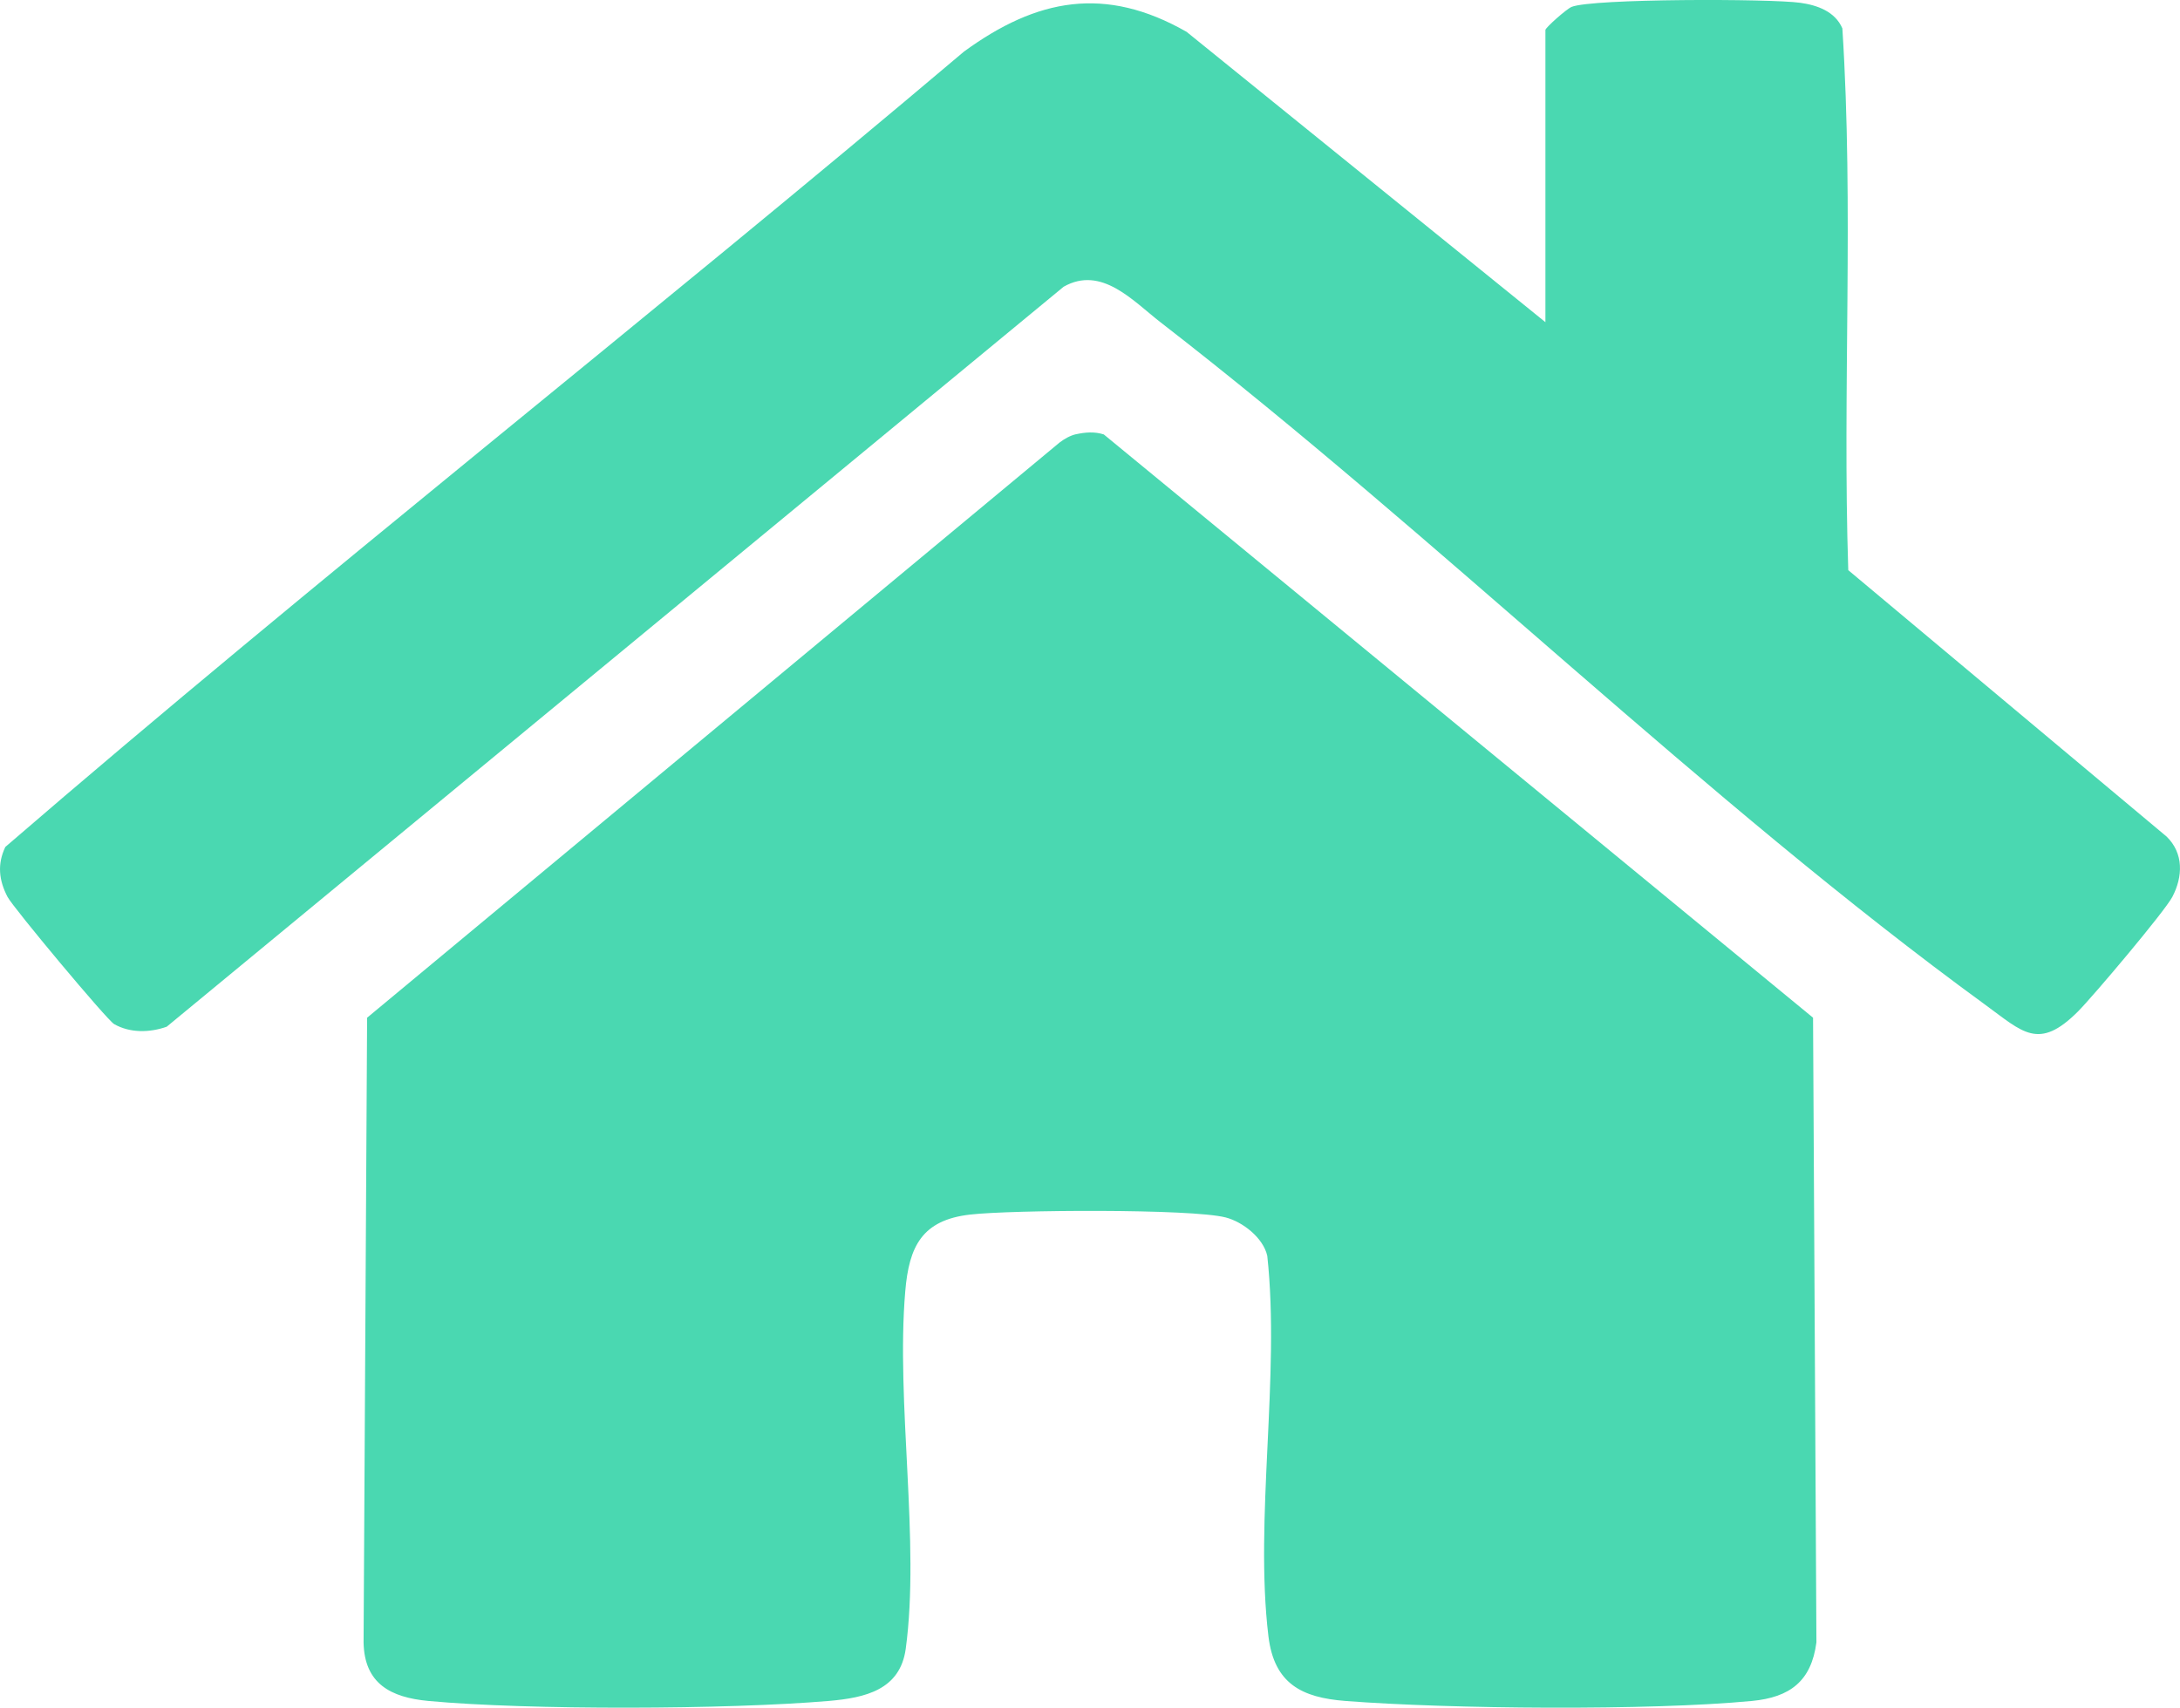
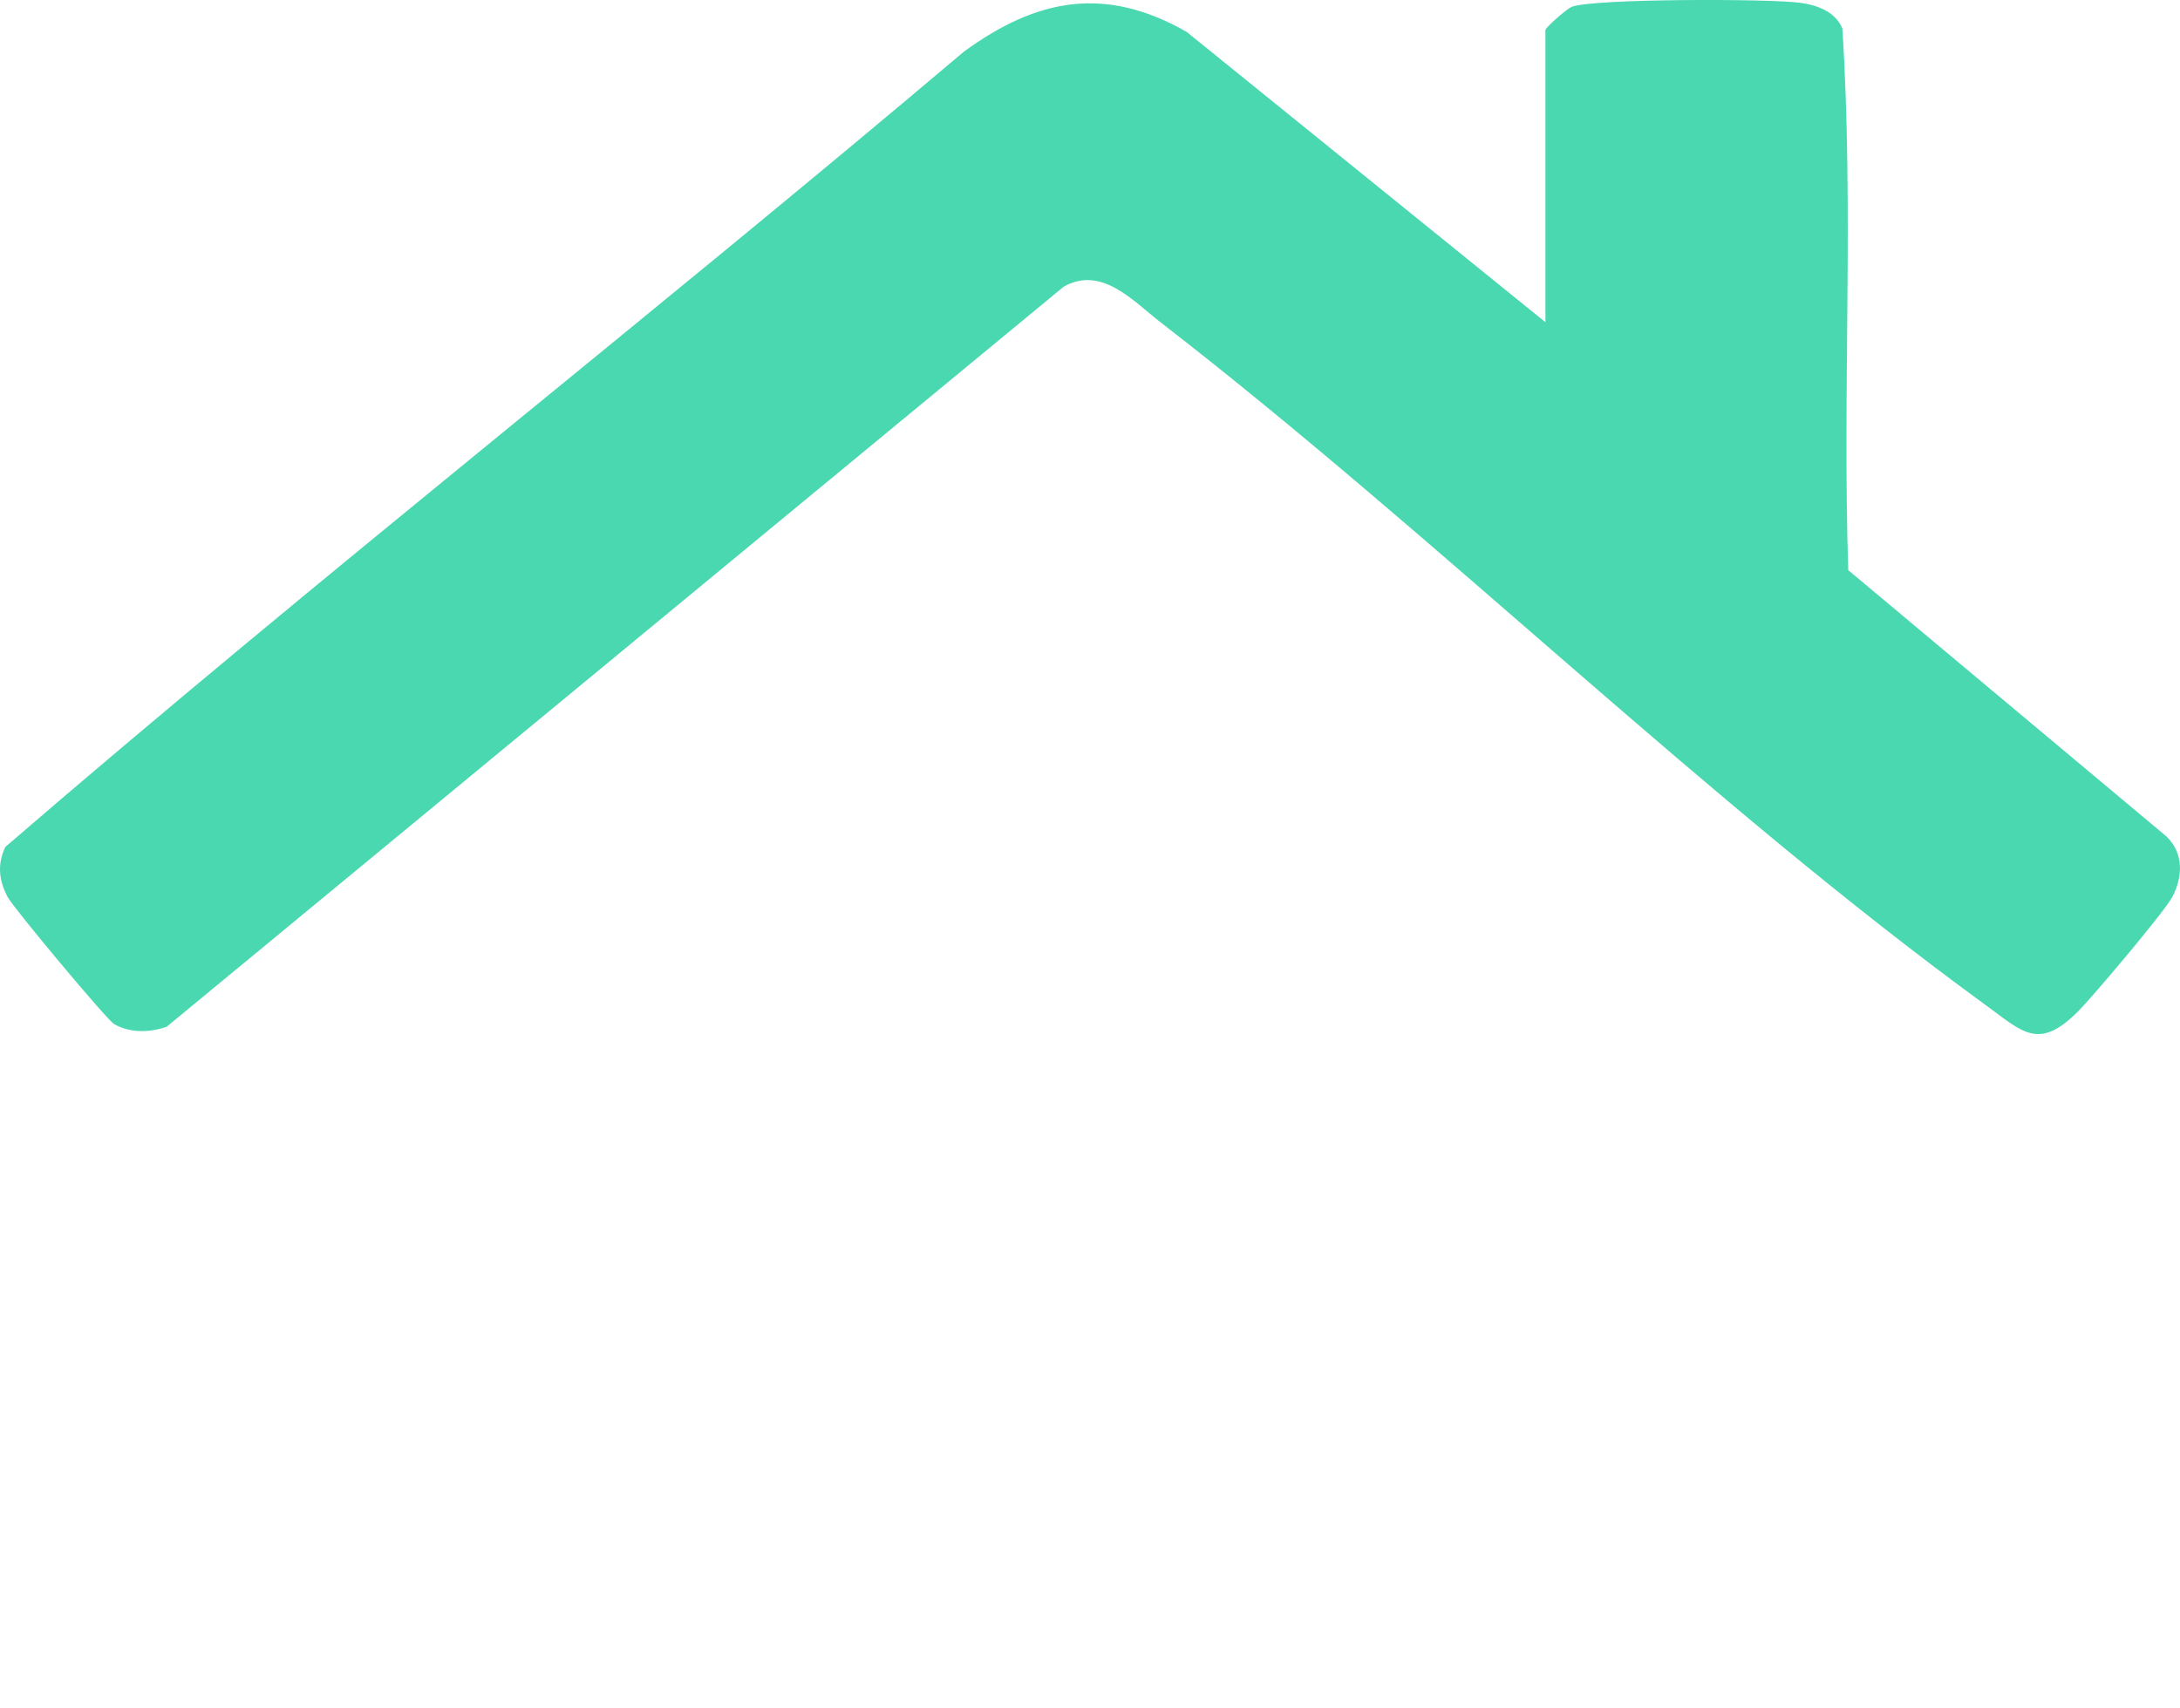
<svg xmlns="http://www.w3.org/2000/svg" id="a" viewBox="0 0 265.62 208.11">
  <defs>
    <style>.b{fill:#4ad8b1;}</style>
  </defs>
-   <path class="b" d="M131.1,52.92c1.14-.25,2.26-.34,3.39.02l86.42,71.08.41,76.12c-.62,4.74-3.23,6.7-7.85,7.14-12.55,1.2-36.85.99-49.56,0-5.27-.41-8.66-2.08-9.36-7.89-1.72-14.29,1.45-31.72-.14-46.35-.49-2.2-3-4.15-5.07-4.68-4.2-1.08-26.13-.93-31.14-.35-5.85.67-7.44,3.86-7.9,9.35-1.15,13.53,1.82,30.59.06,43.55-.68,5.03-4.95,5.99-9.38,6.37-12.32,1.05-36.56,1.14-48.8,0-4.57-.43-7.78-2.1-7.88-7.12l.43-76.14,84.38-70.1c.6-.45,1.27-.84,2.01-1.01Z" />
  <path class="b" d="M188.3,39.27V3.65c0-.27,2.56-2.55,3.19-2.81,2.54-1.03,24.22-1.01,27.86-.5,2.08.29,4.25,1.06,5.13,3.12,1.41,21.87,0,44.05.72,66.02l38.78,32.46c2.1,2.03,2,4.89.71,7.35-.93,1.78-9.69,12.16-11.51,13.98-4.79,4.79-6.71,2.51-11.24-.79-34.28-24.98-66.69-57.01-100.53-83.2-3.39-2.63-7.2-6.95-11.81-4.34L20.31,125.12c-2.08.73-4.47.78-6.4-.32-.88-.5-12.31-14.2-12.99-15.5-1.06-2.03-1.27-4-.27-6.09C38.87,70.23,78.84,38.95,117.45,6.29c8.89-6.49,17.21-8.07,27.13-2.41l43.73,35.39Z" />
</svg>